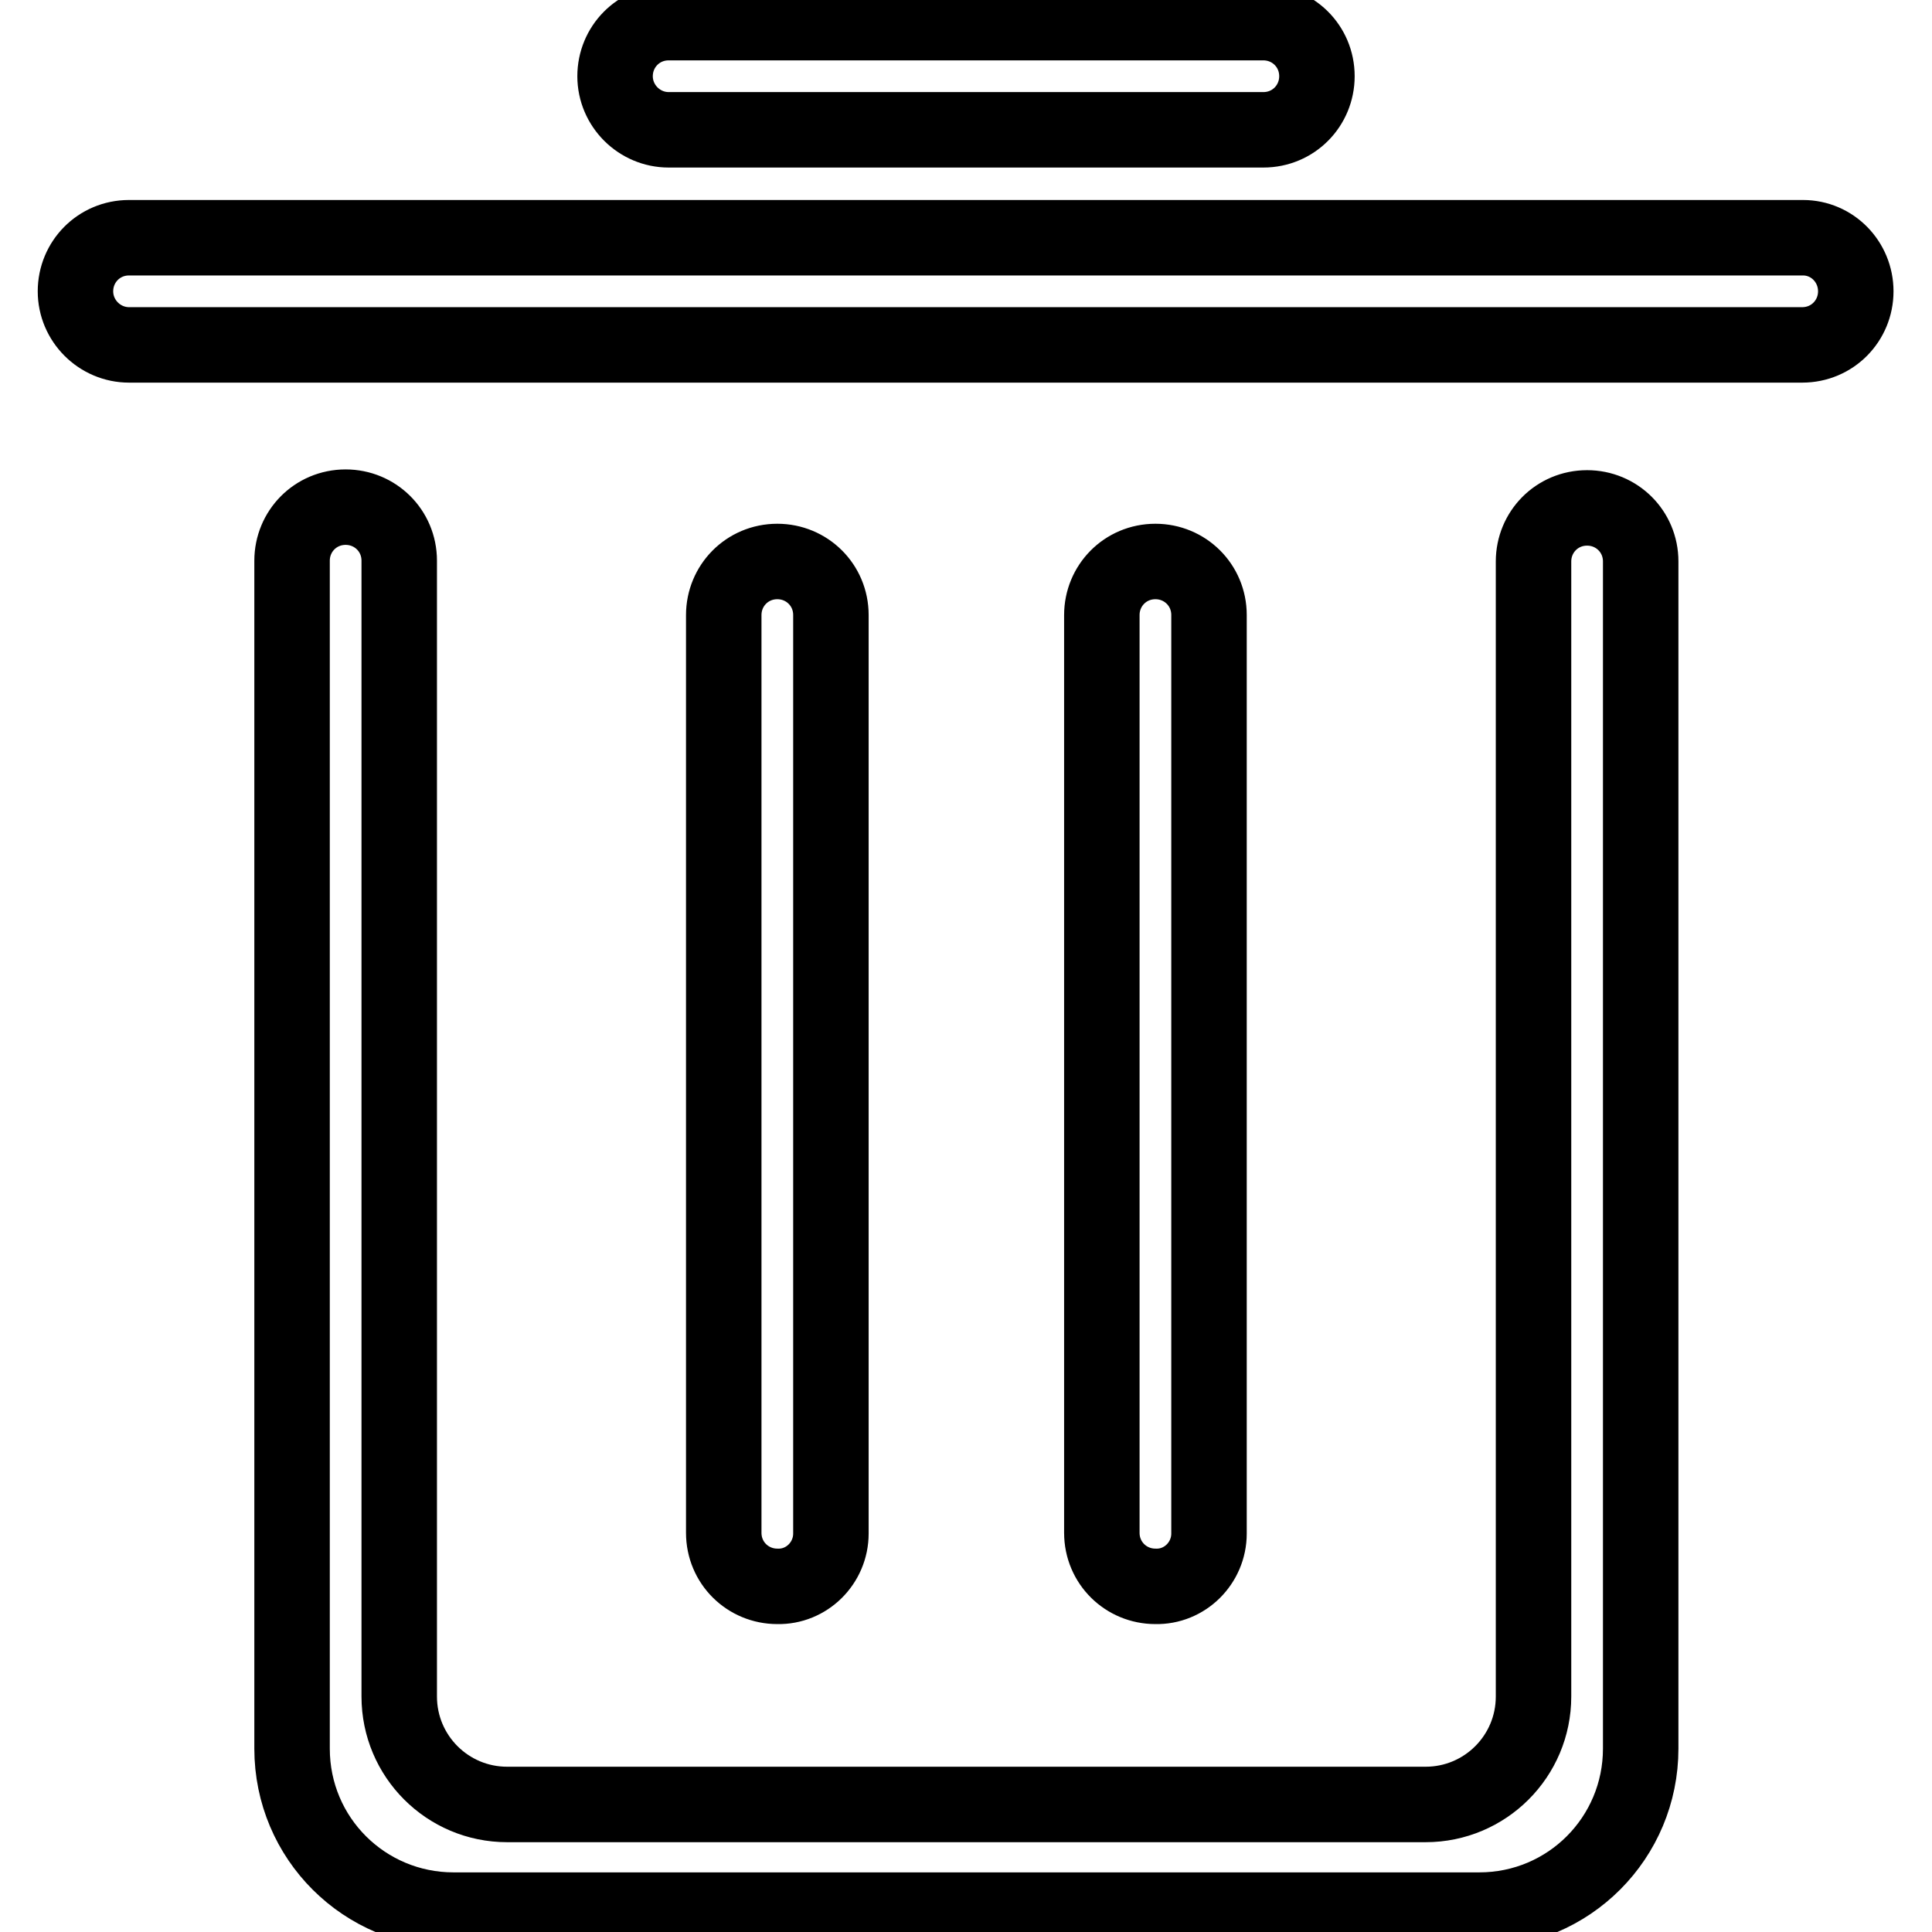
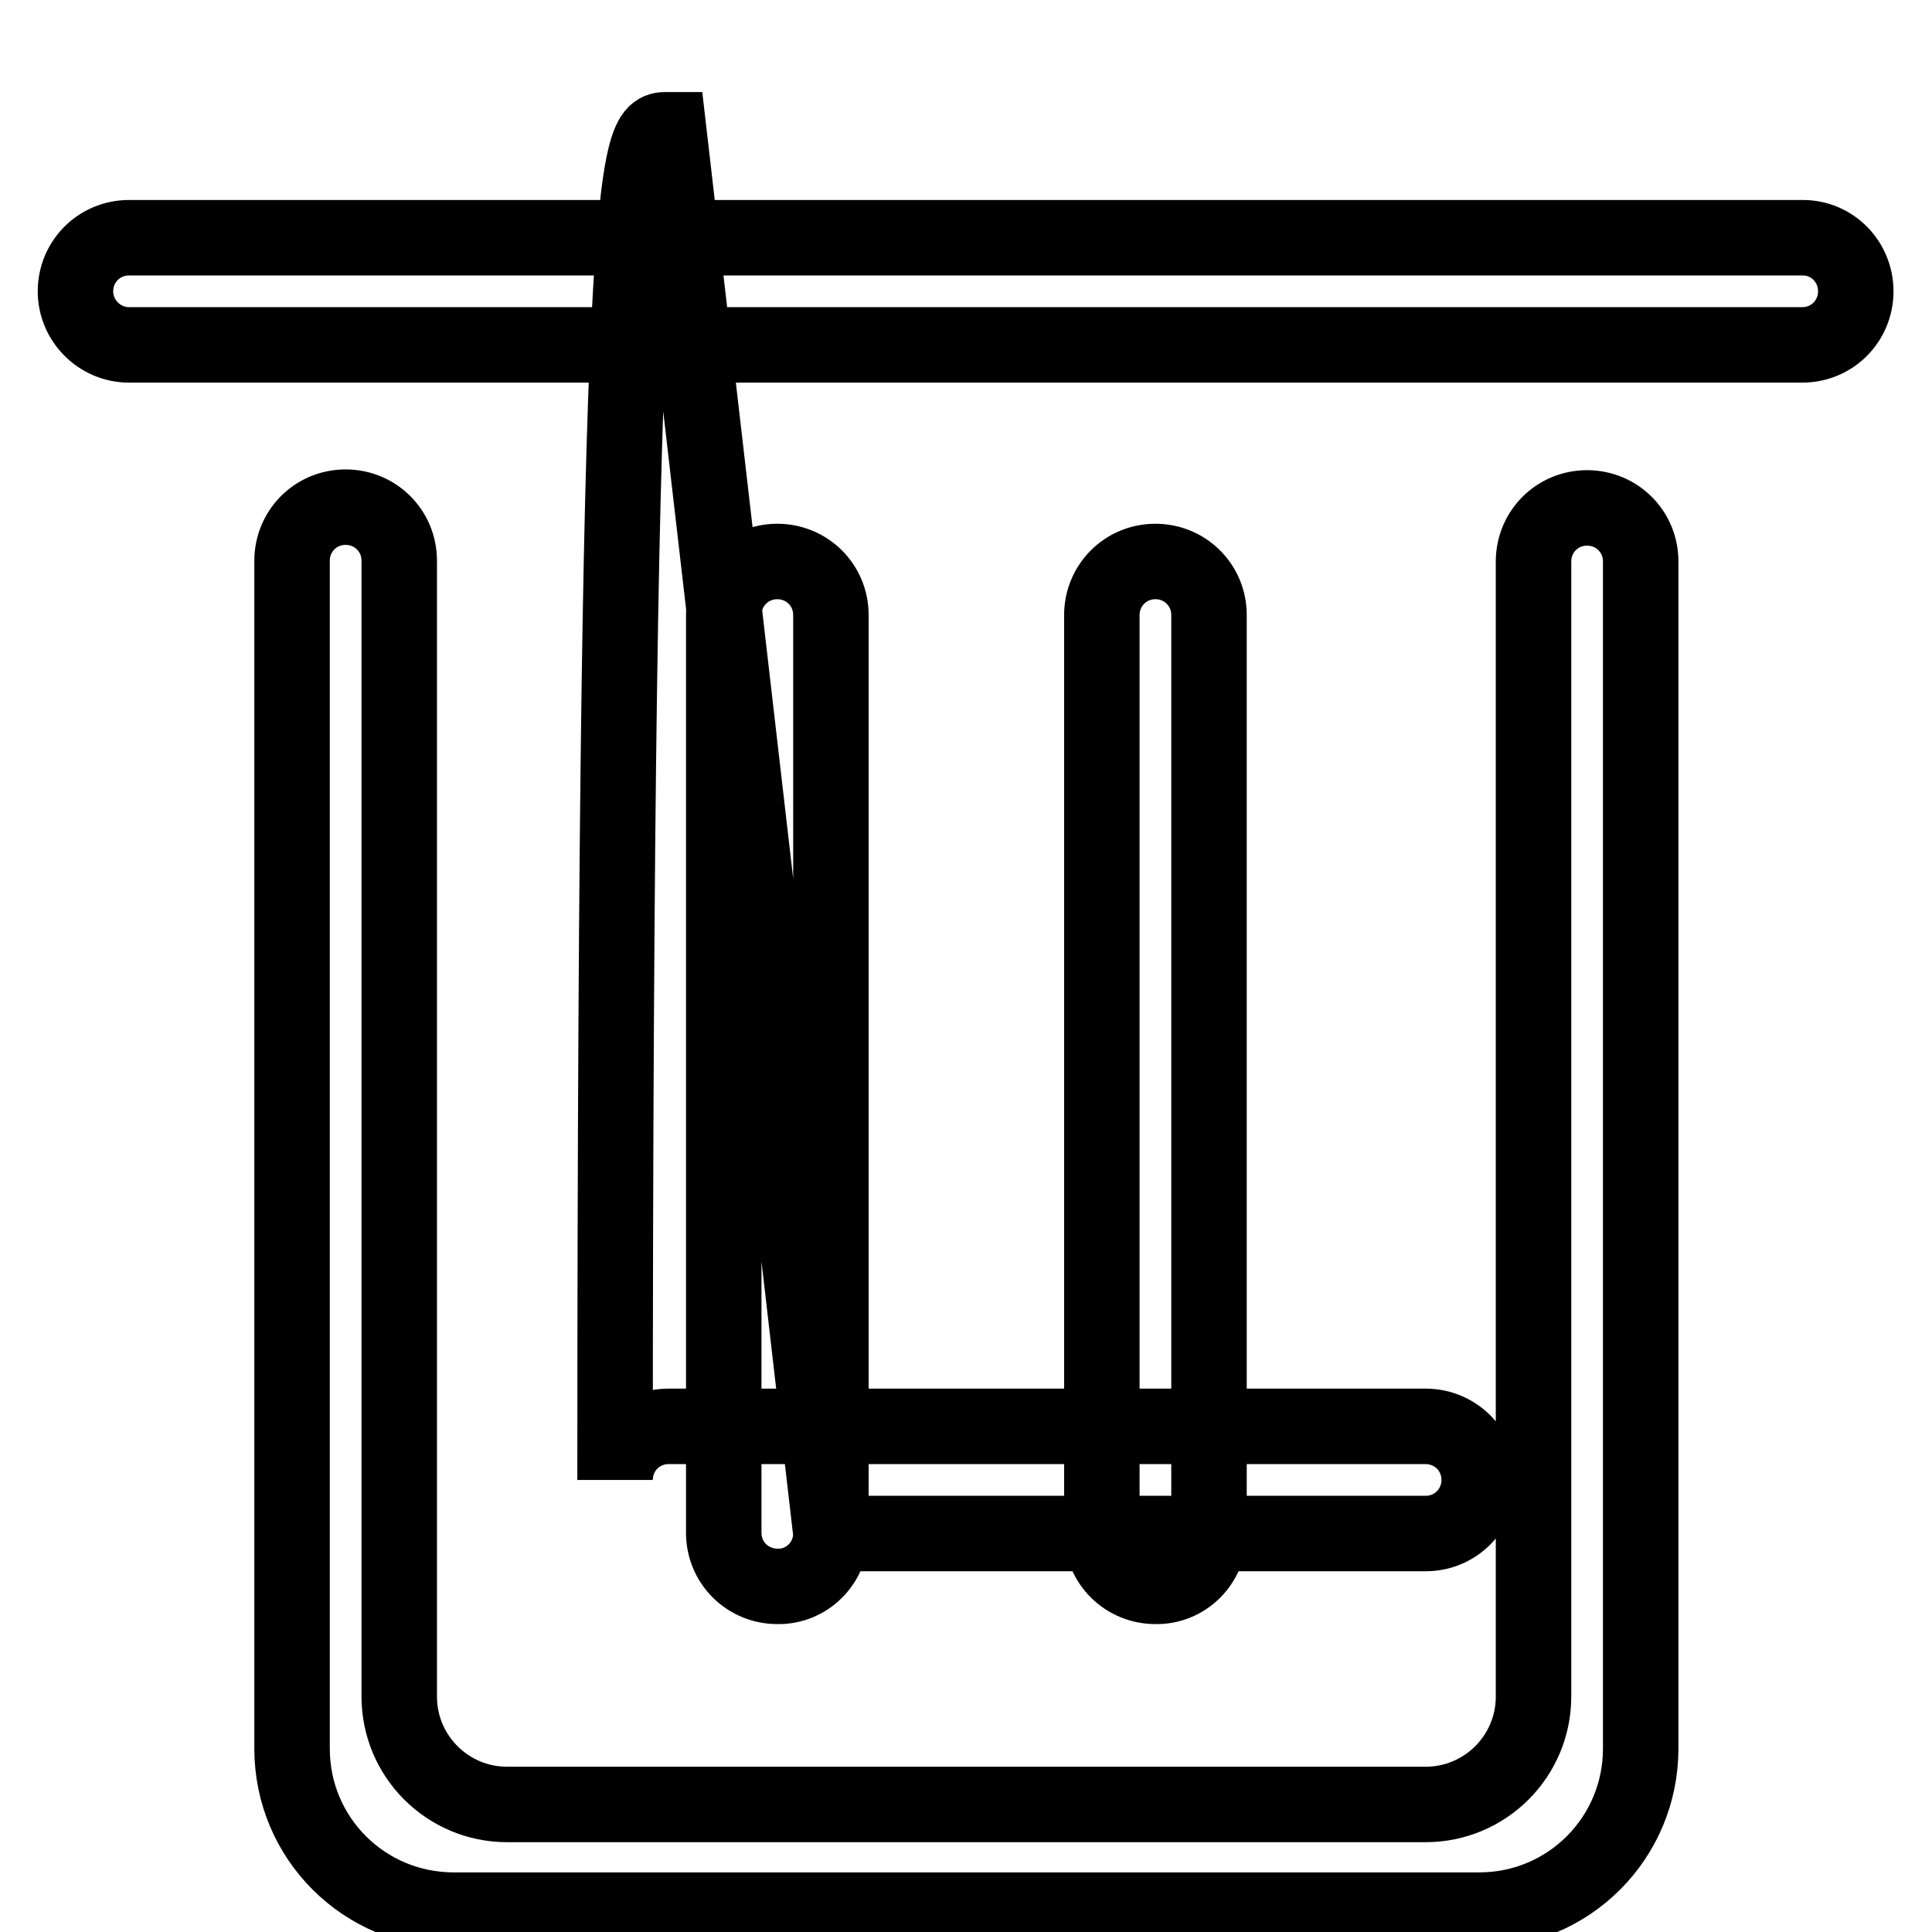
<svg xmlns="http://www.w3.org/2000/svg" version="1.1" x="0px" y="0px" viewBox="0 0 256 256" enable-background="new 0 0 256 256" xml:space="preserve">
  <g>
-     <path stroke-width="10" fill-opacity="0" stroke="#000000" d="M210.3,67.3c-4,0-7.1,3.2-7.1,7.1v8.5v27.4v114.5c0,7.9-6.4,14.3-14.3,14.3H67.2c-7.9,0-14.3-6.4-14.3-14.3 V110.1V82.8v-8.5c0-4-3.2-7.1-7.1-7.1c-4,0-7.1,3.2-7.1,7.1v28.6v7.1v13.1v108.6c0,11.9,9.6,21.4,21.4,21.4H196 c11.9,0,21.4-9.6,21.4-21.4V110v-7.1V74.4C217.4,70.4,214.2,67.3,210.3,67.3z M110.1,203.2V81.5c0-4-3.2-7.1-7.1-7.1 c-4,0-7.1,3.2-7.1,7.1v121.6c0,4,3.2,7.1,7.1,7.1C106.9,210.3,110.1,207.1,110.1,203.2z M88.6,17.2h78.8c4,0,7.1-3.2,7.1-7.1 c0-4-3.2-7.1-7.1-7.1H88.6c-4,0-7.1,3.2-7.1,7.1C81.5,14,84.7,17.2,88.6,17.2z M238.9,31.5H17.1c-4,0-7.1,3.2-7.1,7.1 s3.2,7.1,7.1,7.1h221.7c4,0,7.1-3.2,7.1-7.1S242.8,31.5,238.9,31.5z M160.2,203.2V81.5c0-4-3.2-7.1-7.1-7.1c-4,0-7.1,3.2-7.1,7.1 v121.6c0,4,3.2,7.1,7.1,7.1C157,210.3,160.2,207.1,160.2,203.2z" />
+     <path stroke-width="10" fill-opacity="0" stroke="#000000" d="M210.3,67.3c-4,0-7.1,3.2-7.1,7.1v8.5v27.4v114.5c0,7.9-6.4,14.3-14.3,14.3H67.2c-7.9,0-14.3-6.4-14.3-14.3 V110.1V82.8v-8.5c0-4-3.2-7.1-7.1-7.1c-4,0-7.1,3.2-7.1,7.1v28.6v7.1v13.1v108.6c0,11.9,9.6,21.4,21.4,21.4H196 c11.9,0,21.4-9.6,21.4-21.4V110v-7.1V74.4C217.4,70.4,214.2,67.3,210.3,67.3z M110.1,203.2V81.5c0-4-3.2-7.1-7.1-7.1 c-4,0-7.1,3.2-7.1,7.1v121.6c0,4,3.2,7.1,7.1,7.1C106.9,210.3,110.1,207.1,110.1,203.2z h78.8c4,0,7.1-3.2,7.1-7.1 c0-4-3.2-7.1-7.1-7.1H88.6c-4,0-7.1,3.2-7.1,7.1C81.5,14,84.7,17.2,88.6,17.2z M238.9,31.5H17.1c-4,0-7.1,3.2-7.1,7.1 s3.2,7.1,7.1,7.1h221.7c4,0,7.1-3.2,7.1-7.1S242.8,31.5,238.9,31.5z M160.2,203.2V81.5c0-4-3.2-7.1-7.1-7.1c-4,0-7.1,3.2-7.1,7.1 v121.6c0,4,3.2,7.1,7.1,7.1C157,210.3,160.2,207.1,160.2,203.2z" />
  </g>
</svg>